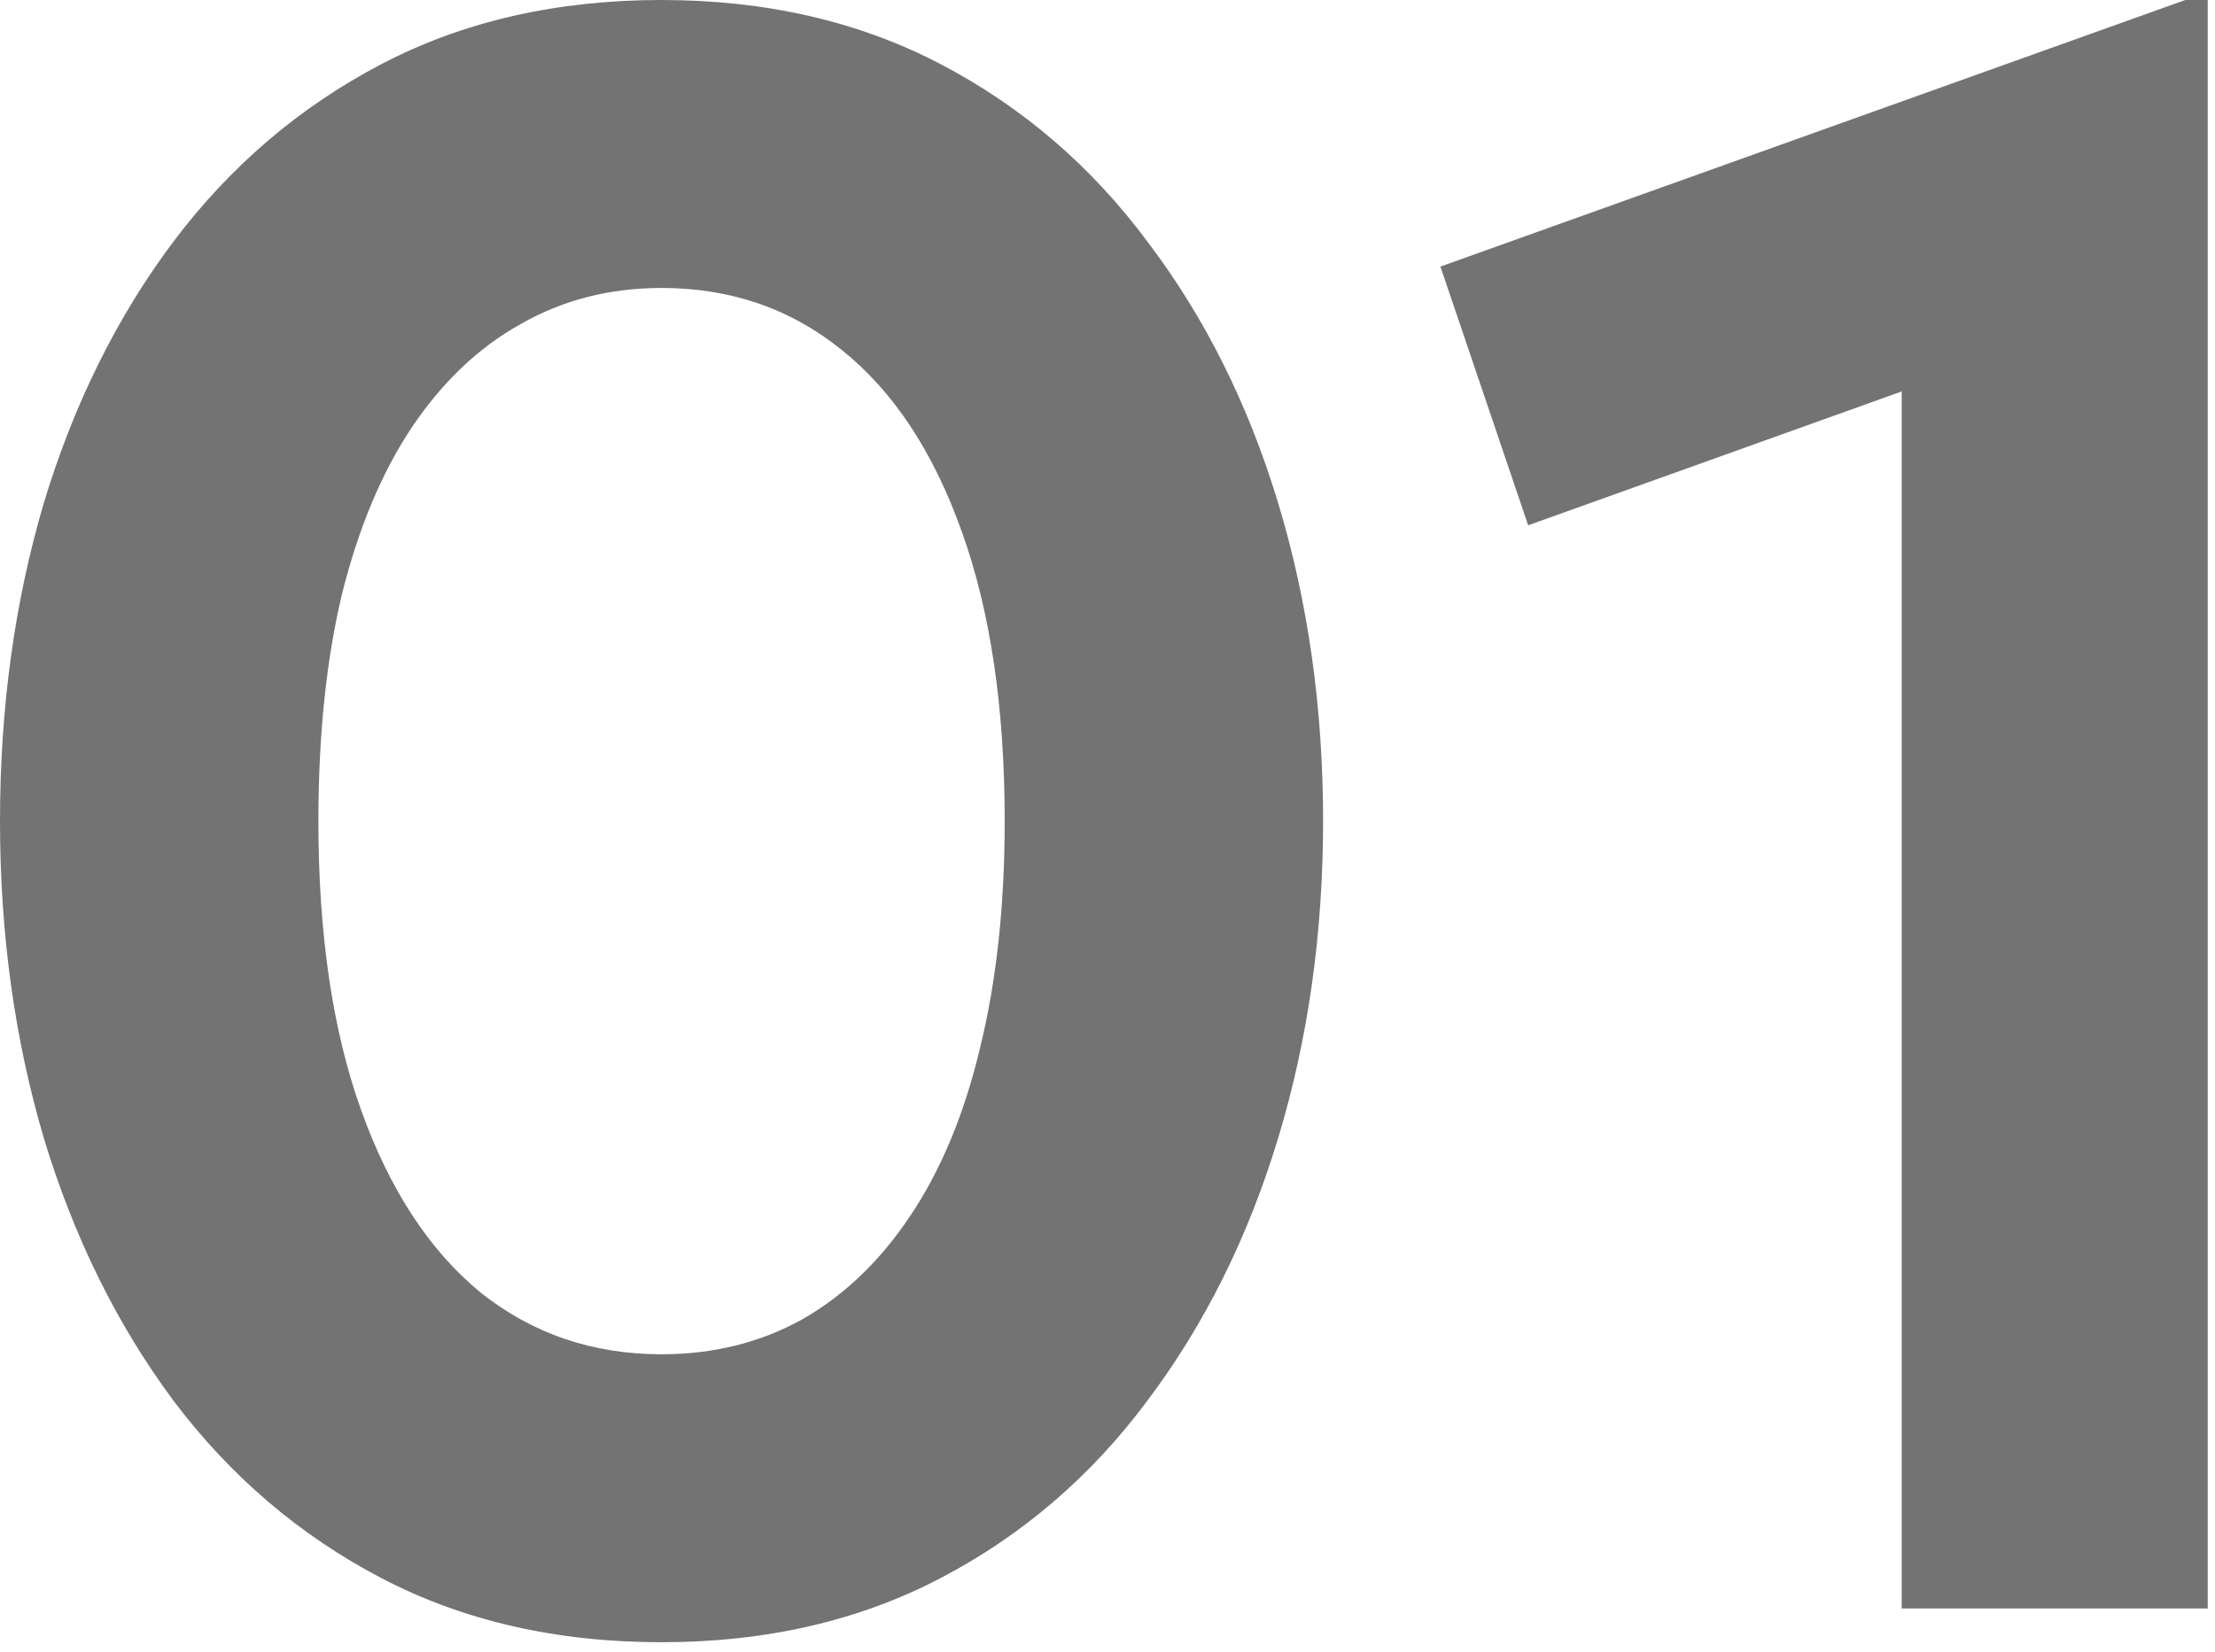
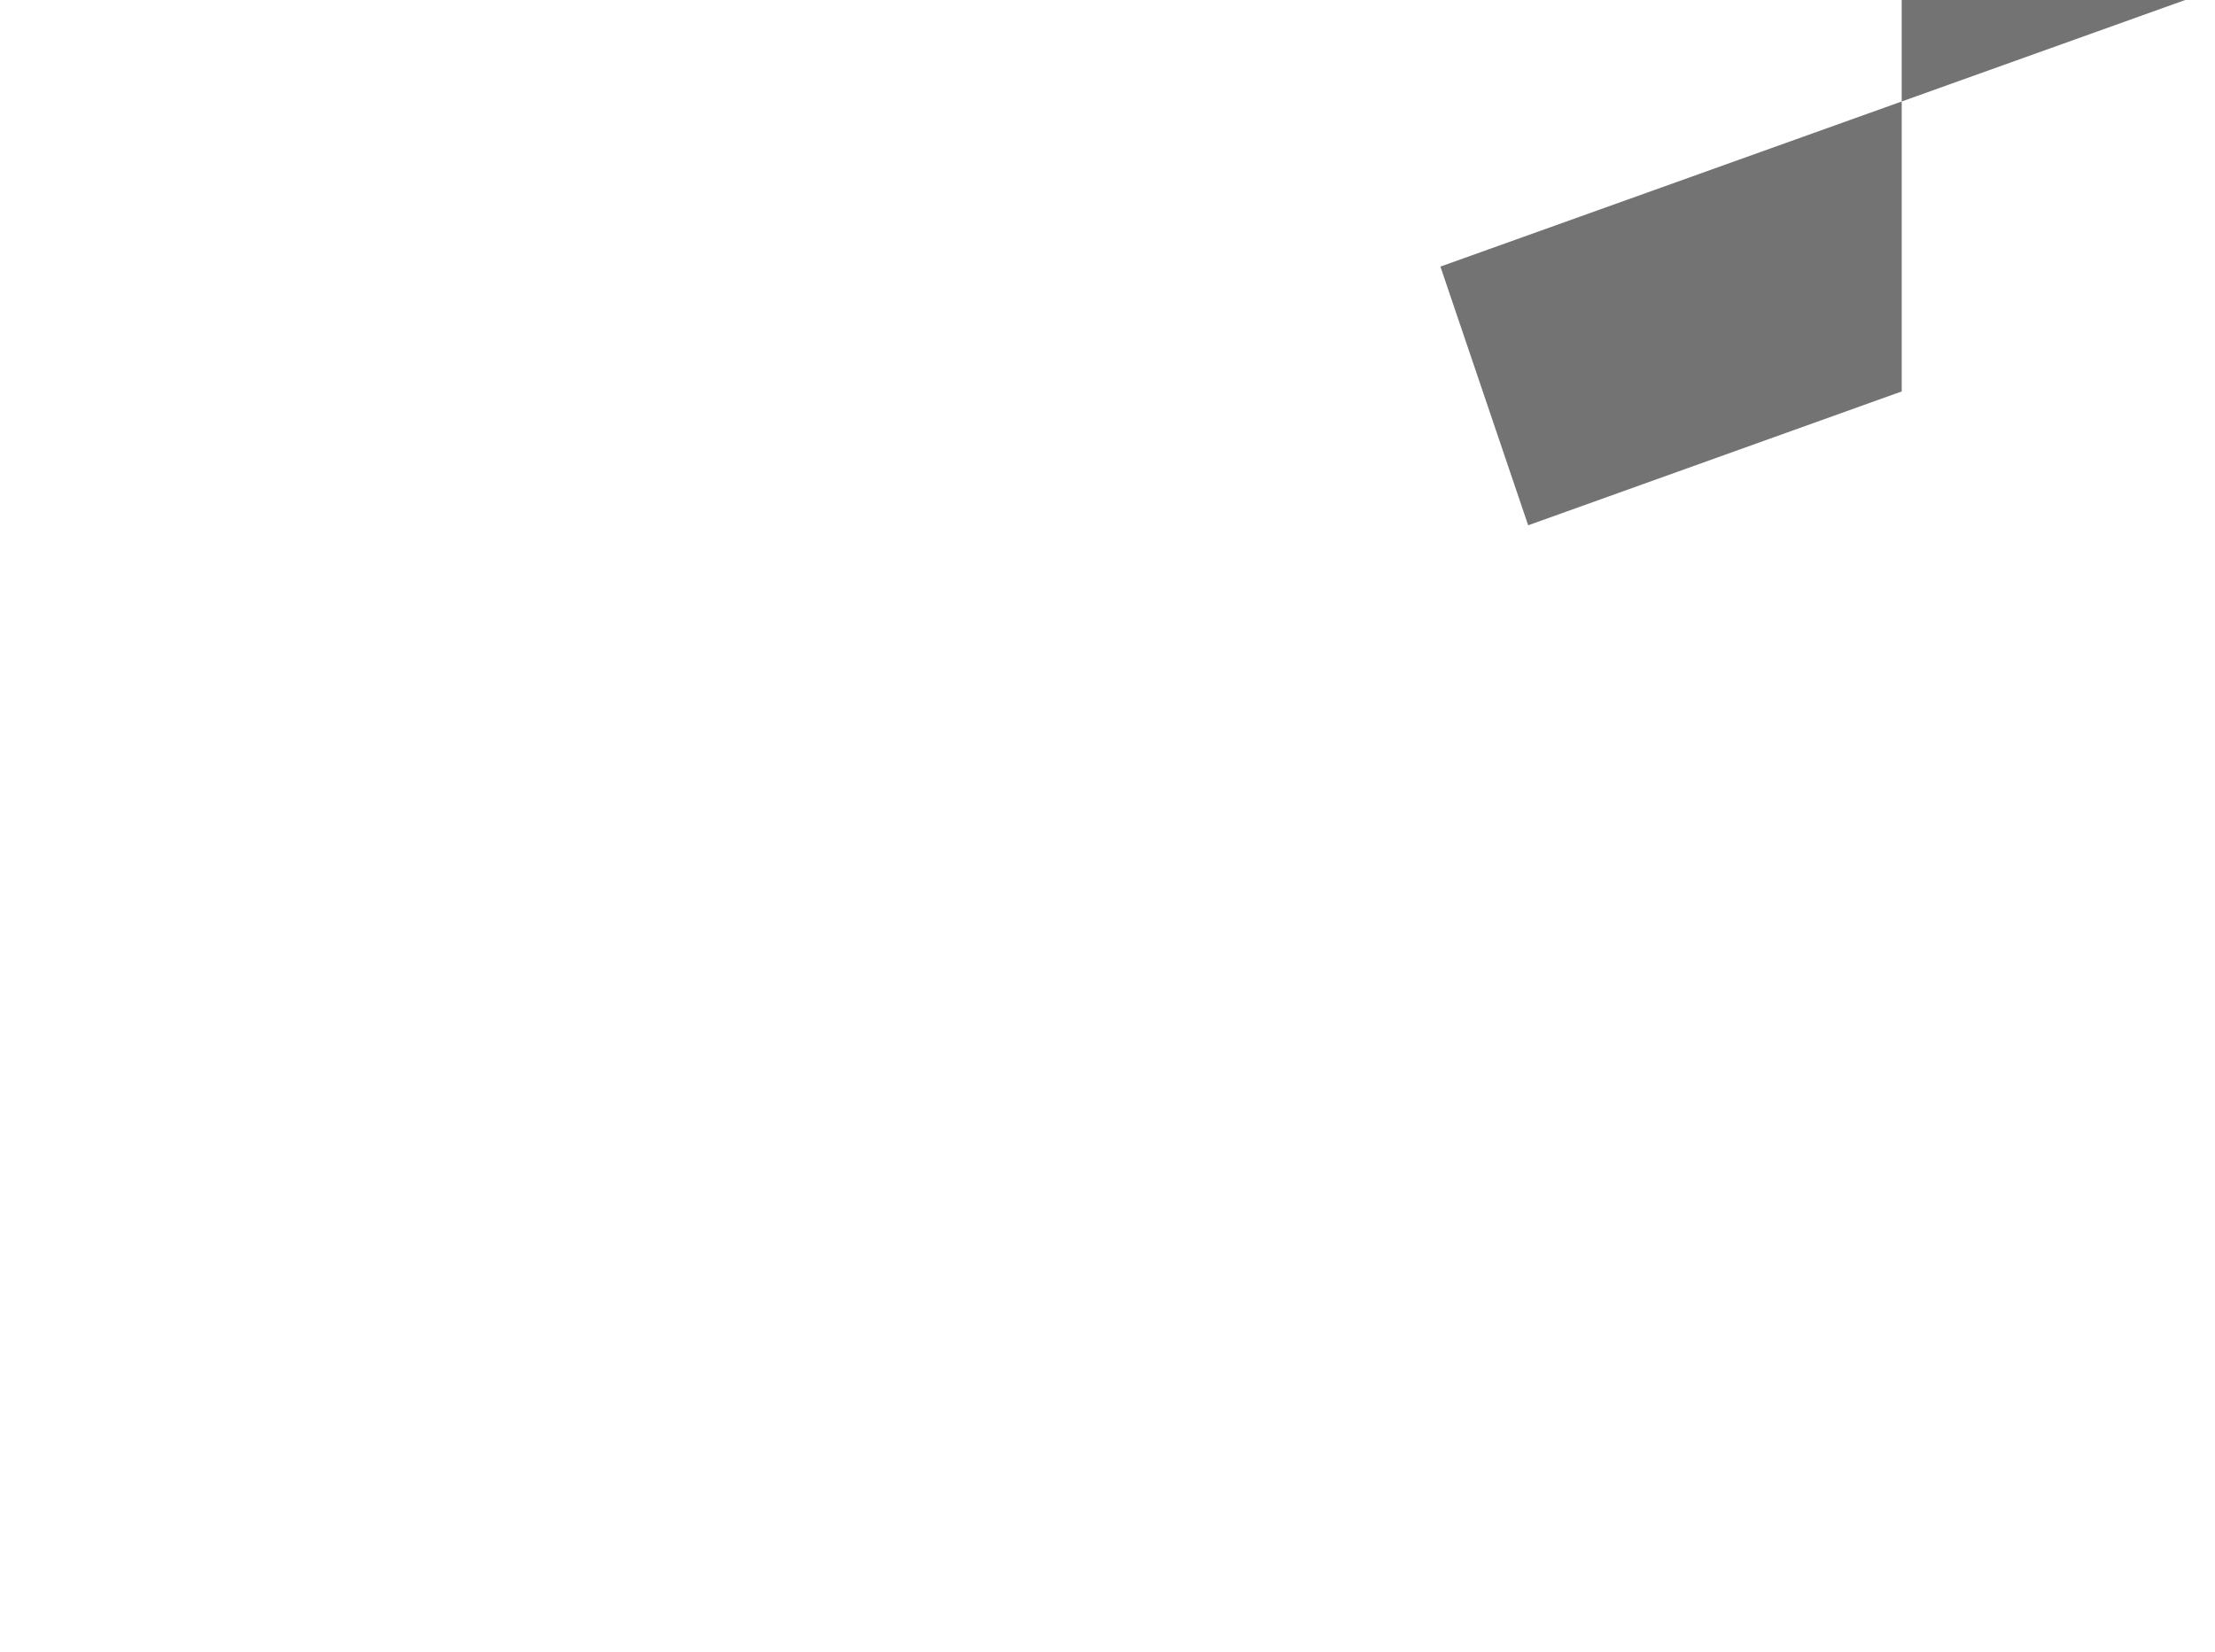
<svg xmlns="http://www.w3.org/2000/svg" width="63" height="47" viewBox="0 0 63 47" fill="none">
-   <path d="M54.089 45.76V11.136L43.465 14.944L40.969 7.584L62.153 0H62.793V45.76H54.089Z" fill="#737373" />
-   <path d="M18.816 46.72C15.829 46.72 13.173 46.112 10.848 44.896C8.523 43.68 6.549 41.995 4.928 39.84C3.328 37.685 2.101 35.2 1.248 32.384C0.416 29.568 0 26.56 0 23.36C0 20.139 0.416 17.12 1.248 14.304C2.101 11.488 3.328 9.013 4.928 6.88C6.549 4.725 8.523 3.04 10.848 1.824C13.173 0.608 15.829 0 18.816 0C21.781 0 24.427 0.608 26.752 1.824C29.077 3.04 31.04 4.725 32.64 6.88C34.261 9.013 35.499 11.488 36.352 14.304C37.205 17.12 37.632 20.139 37.632 23.36C37.632 26.56 37.205 29.568 36.352 32.384C35.499 35.2 34.261 37.685 32.64 39.84C31.04 41.995 29.077 43.68 26.752 44.896C24.427 46.112 21.781 46.72 18.816 46.72ZM18.816 38.528C20.288 38.528 21.621 38.197 22.816 37.536C24.011 36.853 25.035 35.872 25.888 34.592C26.763 33.291 27.424 31.701 27.872 29.824C28.341 27.925 28.576 25.771 28.576 23.36C28.576 20.139 28.171 17.397 27.36 15.136C26.549 12.853 25.408 11.125 23.936 9.952C22.485 8.779 20.779 8.192 18.816 8.192C17.344 8.192 16.011 8.533 14.816 9.216C13.621 9.877 12.587 10.859 11.712 12.16C10.859 13.44 10.197 15.019 9.728 16.896C9.28 18.773 9.056 20.928 9.056 23.36C9.056 26.581 9.461 29.323 10.272 31.584C11.083 33.845 12.213 35.573 13.664 36.768C15.136 37.941 16.853 38.528 18.816 38.528Z" fill="#737373" />
+   <path d="M54.089 45.76V11.136L43.465 14.944L40.969 7.584L62.153 0H62.793H54.089Z" fill="#737373" />
</svg>